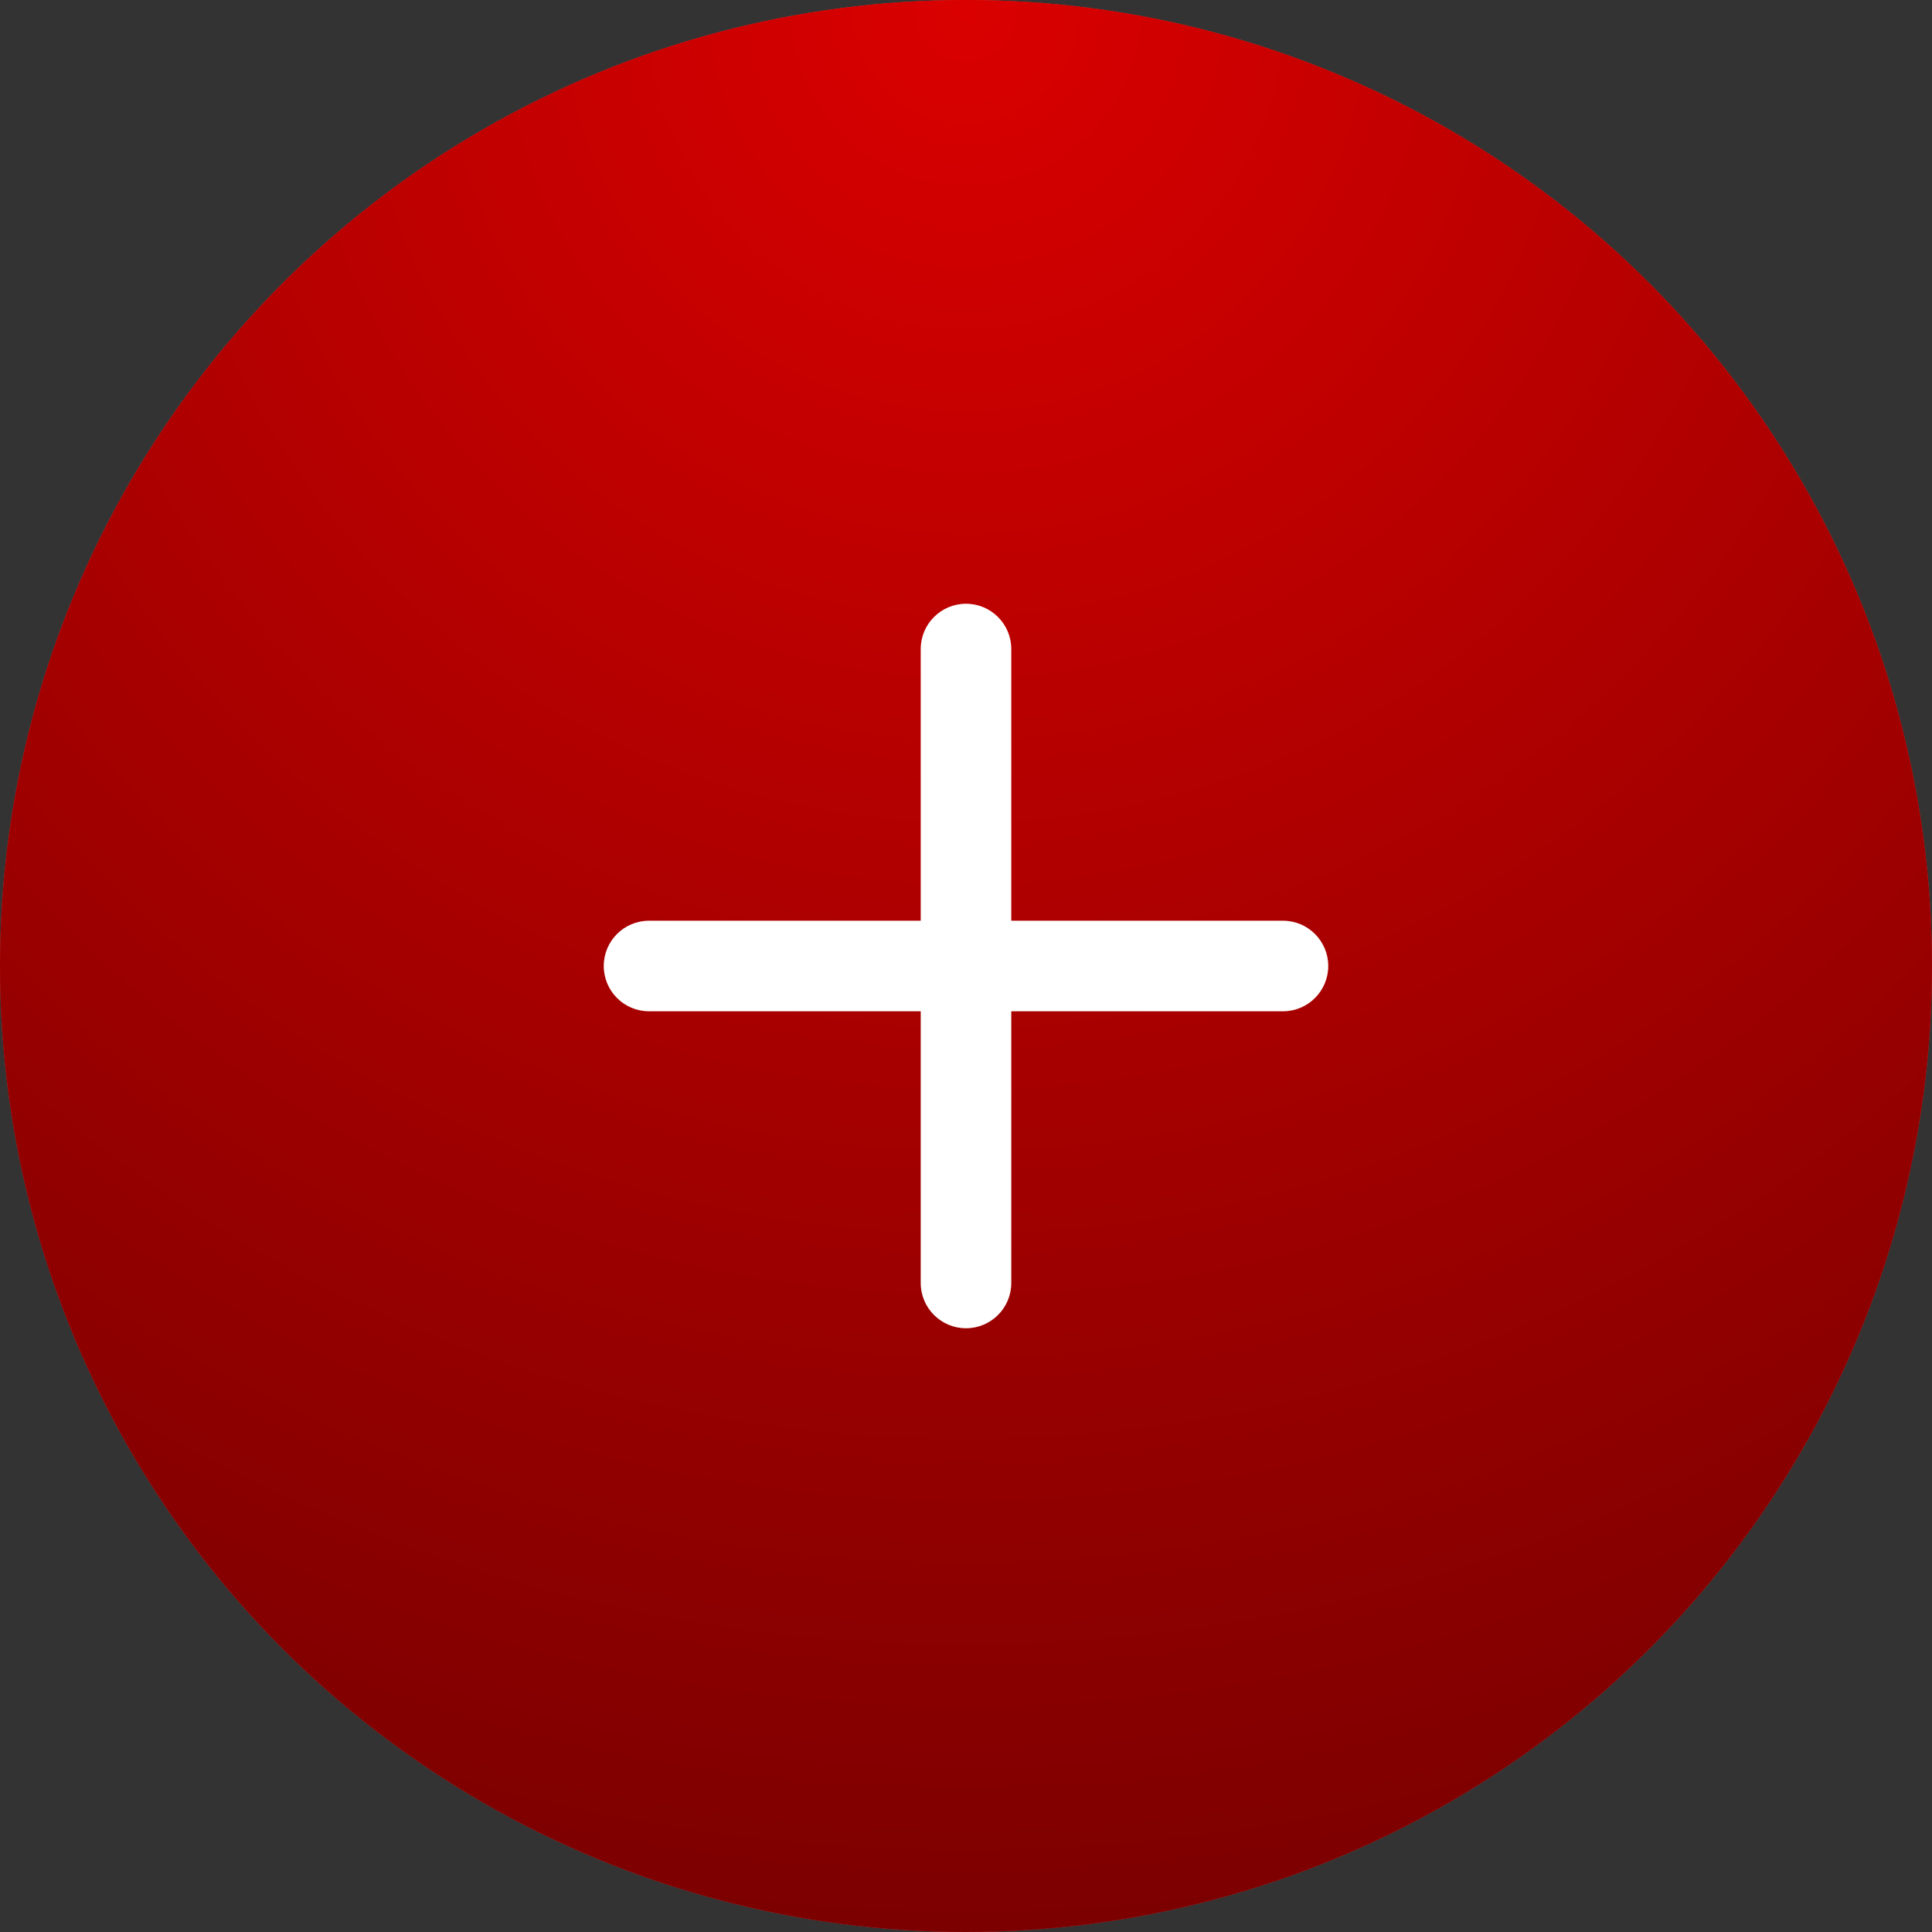
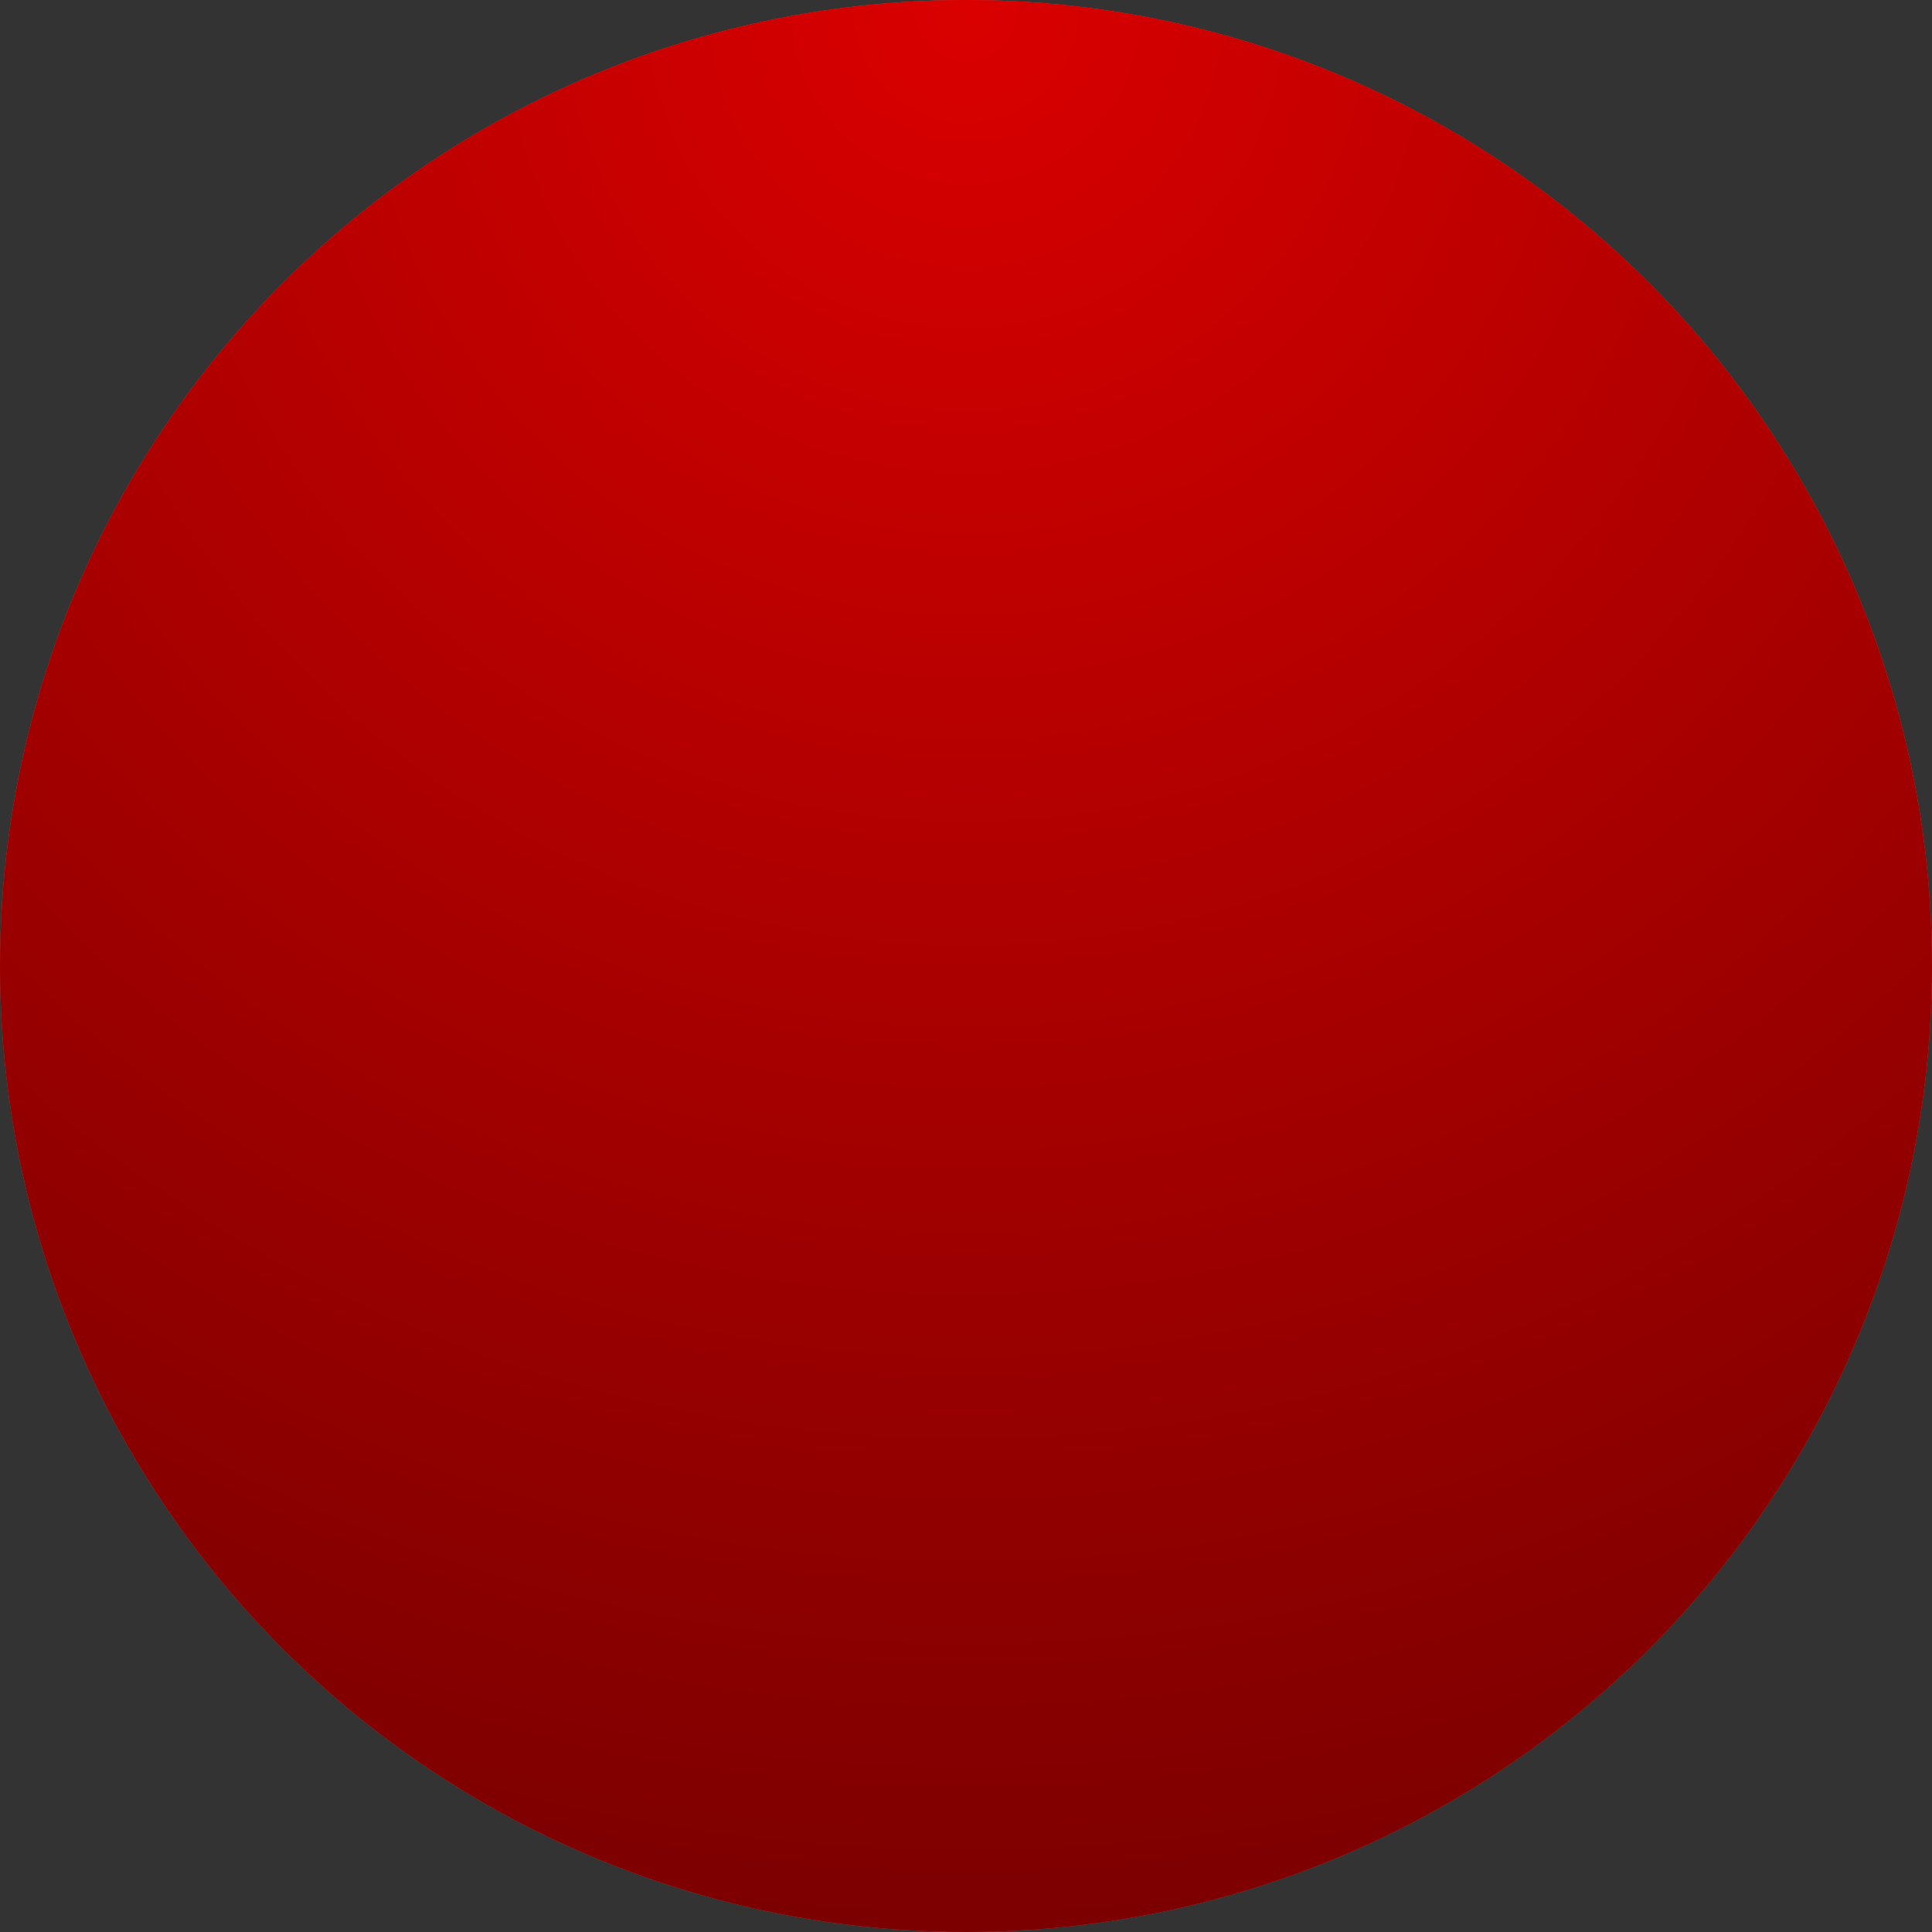
<svg xmlns="http://www.w3.org/2000/svg" width="32" height="32" viewBox="0 0 32 32" fill="none">
  <rect x="0" y="0" width="32" height="32" fill="#333333" stroke="none" />
  <circle cx="16" cy="16" r="16" fill="#D54444" />
  <circle cx="16" cy="16" r="16" fill="url(#paint0_radial_390_33154)" />
-   <path d="M16.75 10.75C16.75 10.336 16.414 10 16 10C15.586 10 15.25 10.336 15.25 10.75V15.25H10.75C10.336 15.25 10 15.586 10 16C10 16.414 10.336 16.75 10.75 16.75L15.25 16.75V21.25C15.25 21.664 15.586 22 16 22C16.414 22 16.75 21.664 16.75 21.25V16.75L21.25 16.75C21.664 16.75 22 16.414 22 16C22 15.586 21.664 15.25 21.25 15.25H16.75V10.75Z" fill="white" />
  <defs>
    <radialGradient id="paint0_radial_390_33154" cx="0" cy="0" r="1" gradientUnits="userSpaceOnUse" gradientTransform="translate(16) rotate(90) scale(53)">
      <stop stop-color="#DA0000" />
      <stop offset="1" stop-color="#400000" />
    </radialGradient>
  </defs>
</svg>